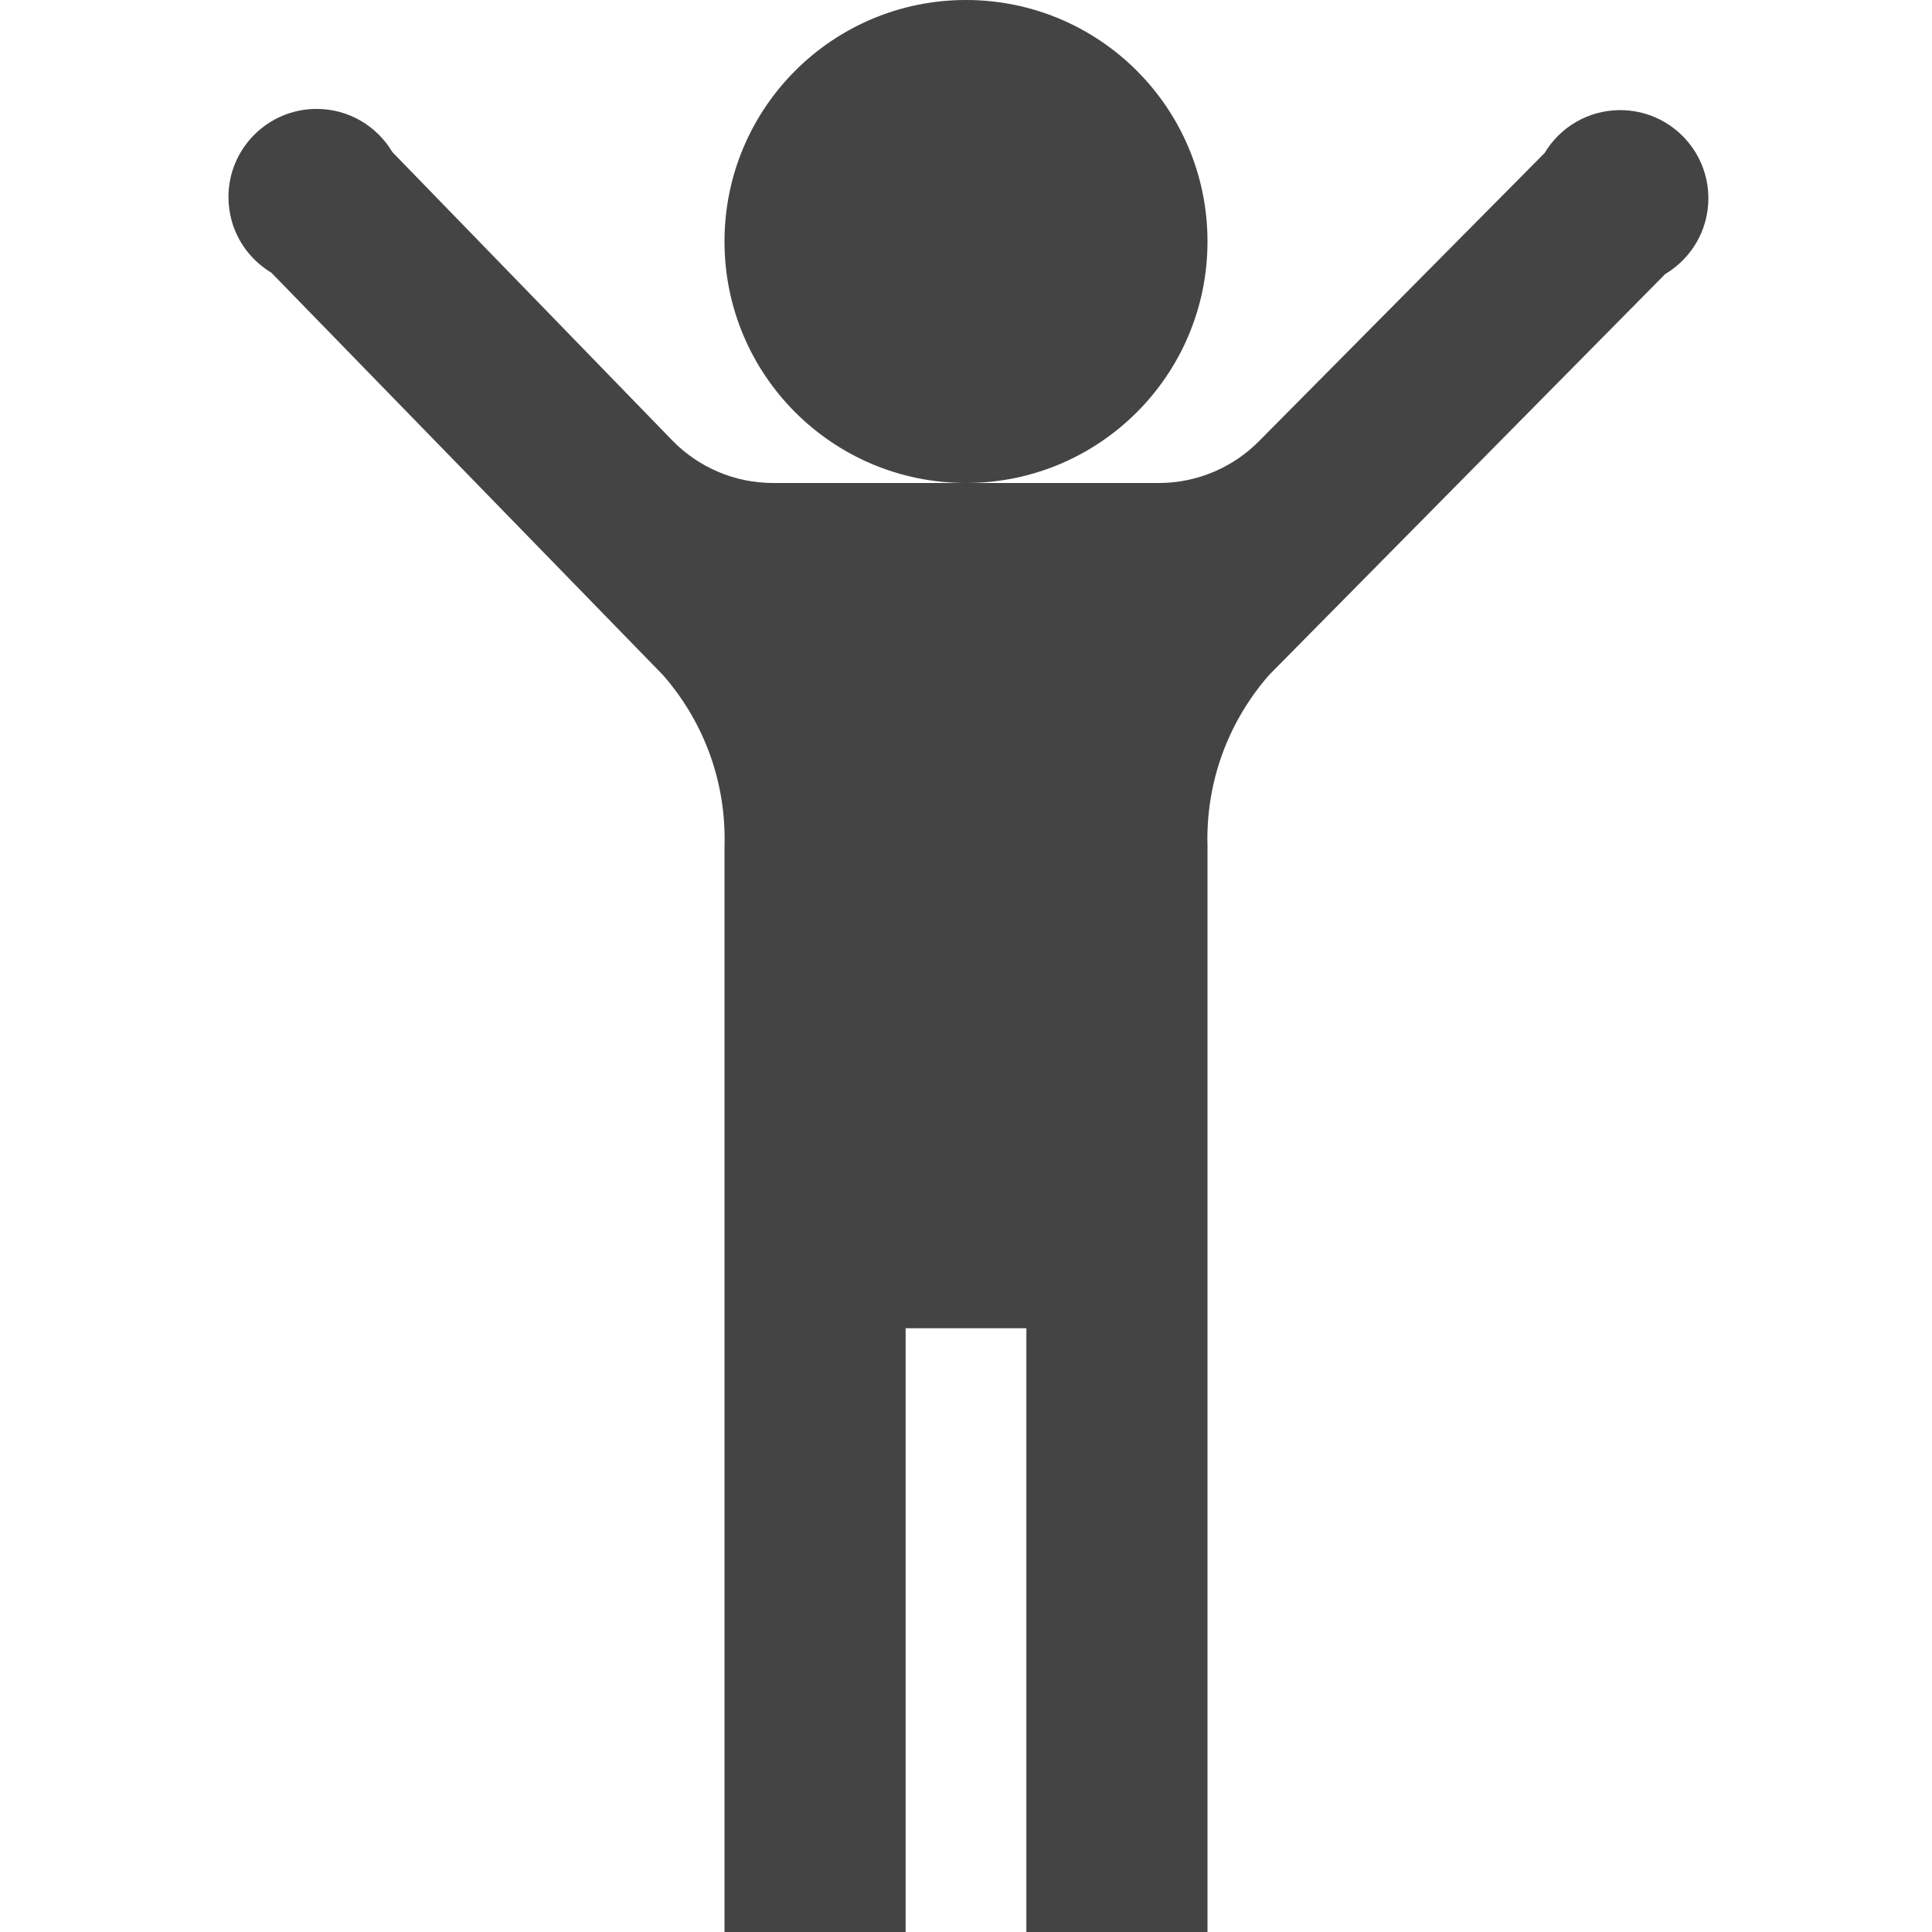
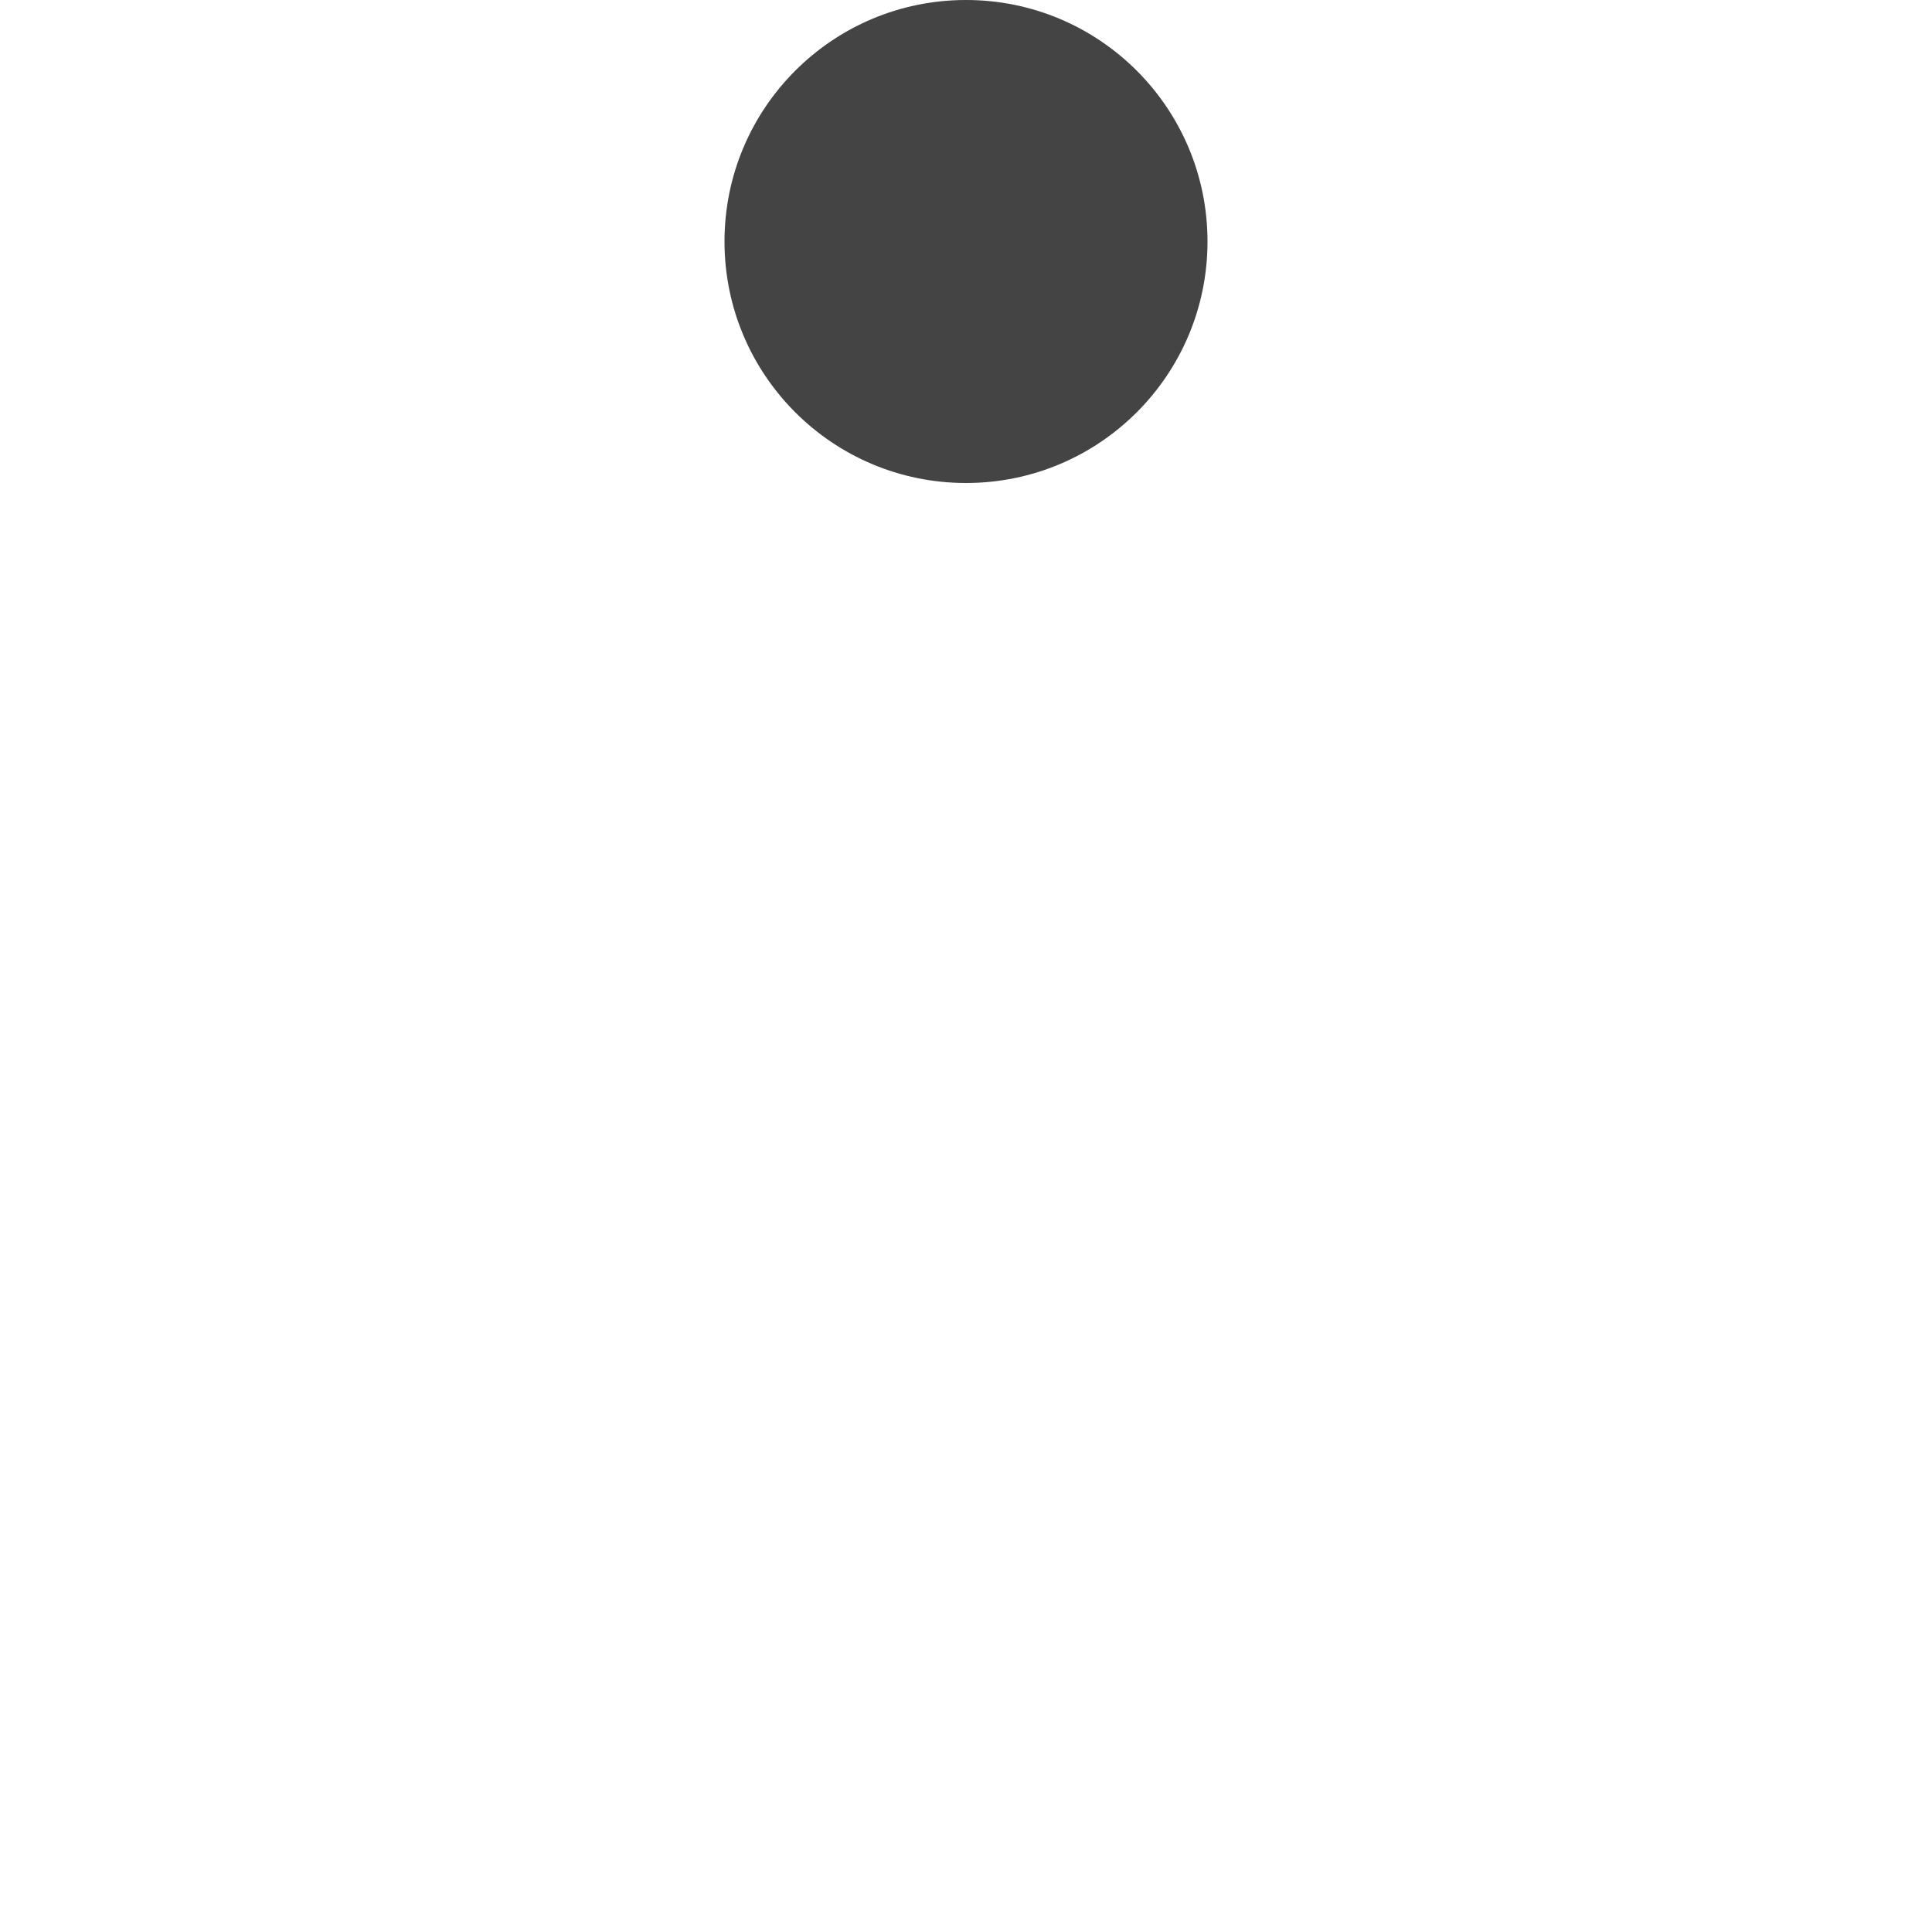
<svg xmlns="http://www.w3.org/2000/svg" width="800px" height="800px" viewBox="0 0 16 16" version="1.1">
  <path fill="#444" d="M10 2c0 1.105-0.895 2-2 2s-2-0.895-2-2c0-1.105 0.895-2 2-2s2 0.895 2 2z" />
-   <path fill="#444" d="M6 16h1.5v-5h1v5h1.5v-9c-0-0.016-0.001-0.034-0.001-0.052 0-0.521 0.194-0.997 0.513-1.36l3.278-3.318c0.216-0.129 0.358-0.362 0.358-0.628 0-0.403-0.327-0.73-0.73-0.73-0.266 0-0.499 0.142-0.626 0.355l-2.362 2.383c-0.212 0.216-0.508 0.35-0.835 0.35-0.002 0-0.004 0-0.006-0h-3.18c-0.002 0-0.004 0-0.005 0-0.327 0-0.622-0.134-0.834-0.35l-2.32-2.39c-0.129-0.216-0.362-0.358-0.628-0.358-0.403 0-0.73 0.327-0.73 0.73 0 0.266 0.142 0.499 0.355 0.626l3.243 3.332c0.317 0.361 0.511 0.836 0.511 1.358 0 0.018-0 0.037-0.001 0.055l0 8.997z" />
</svg>